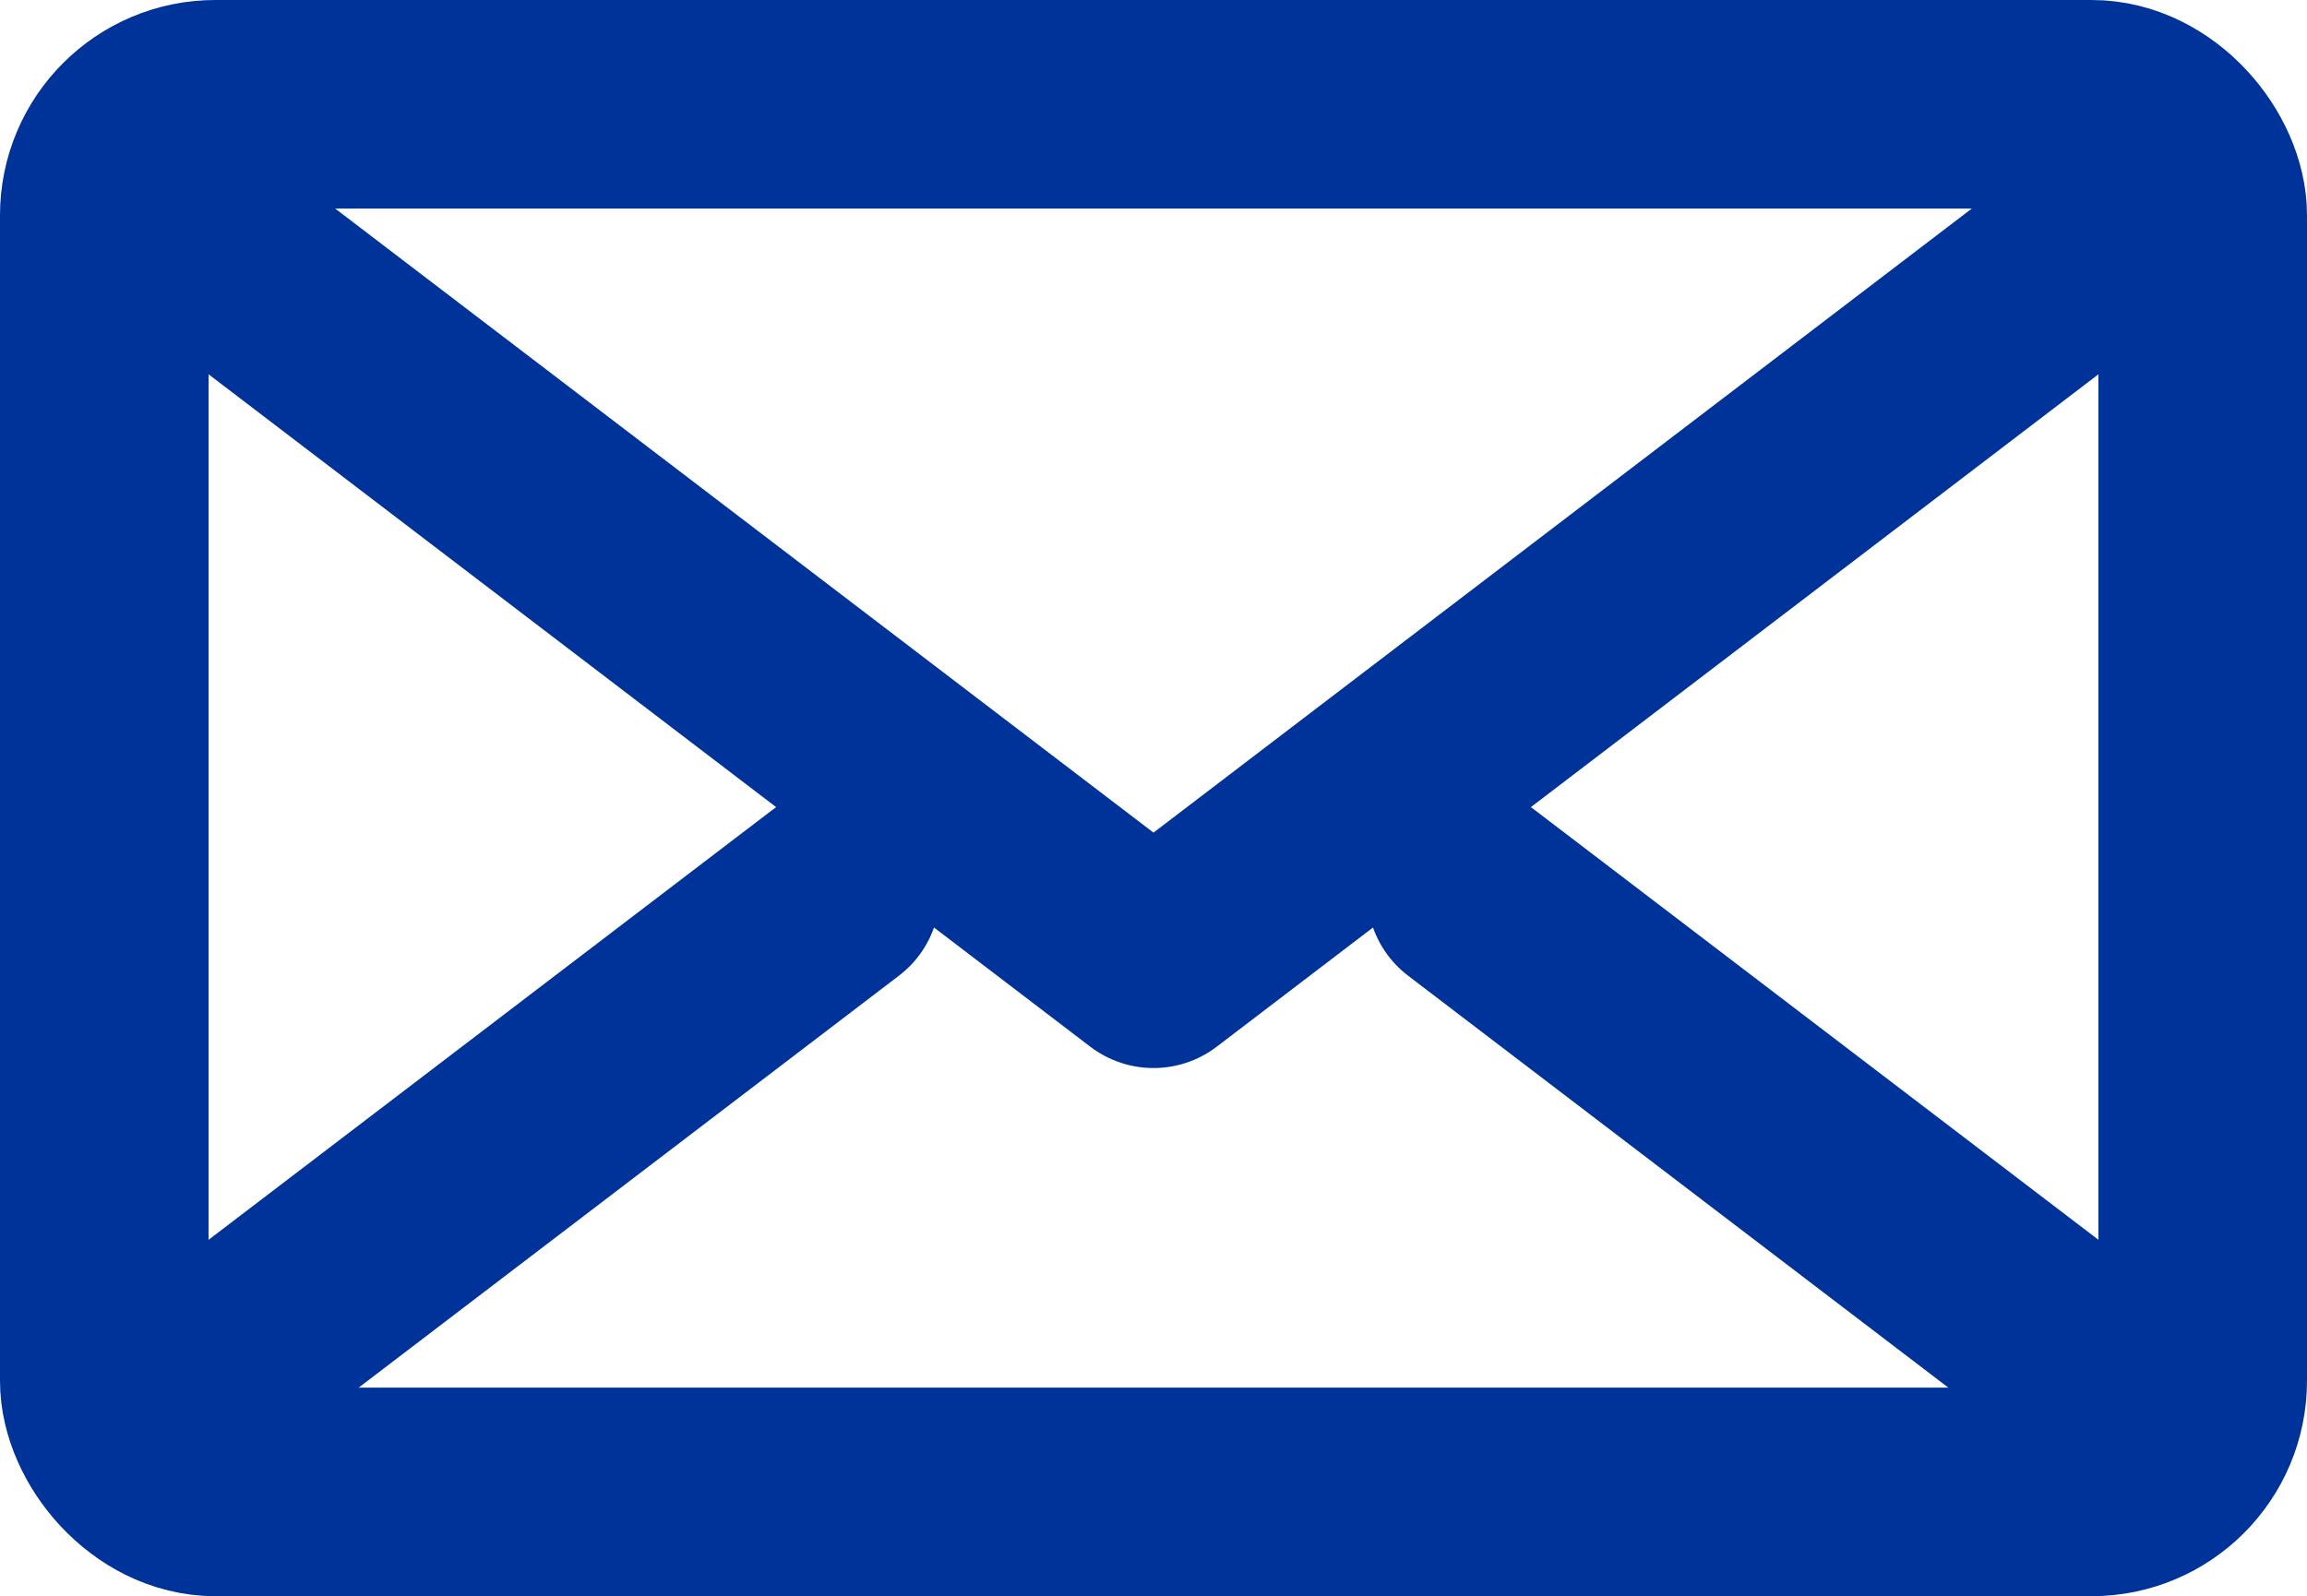
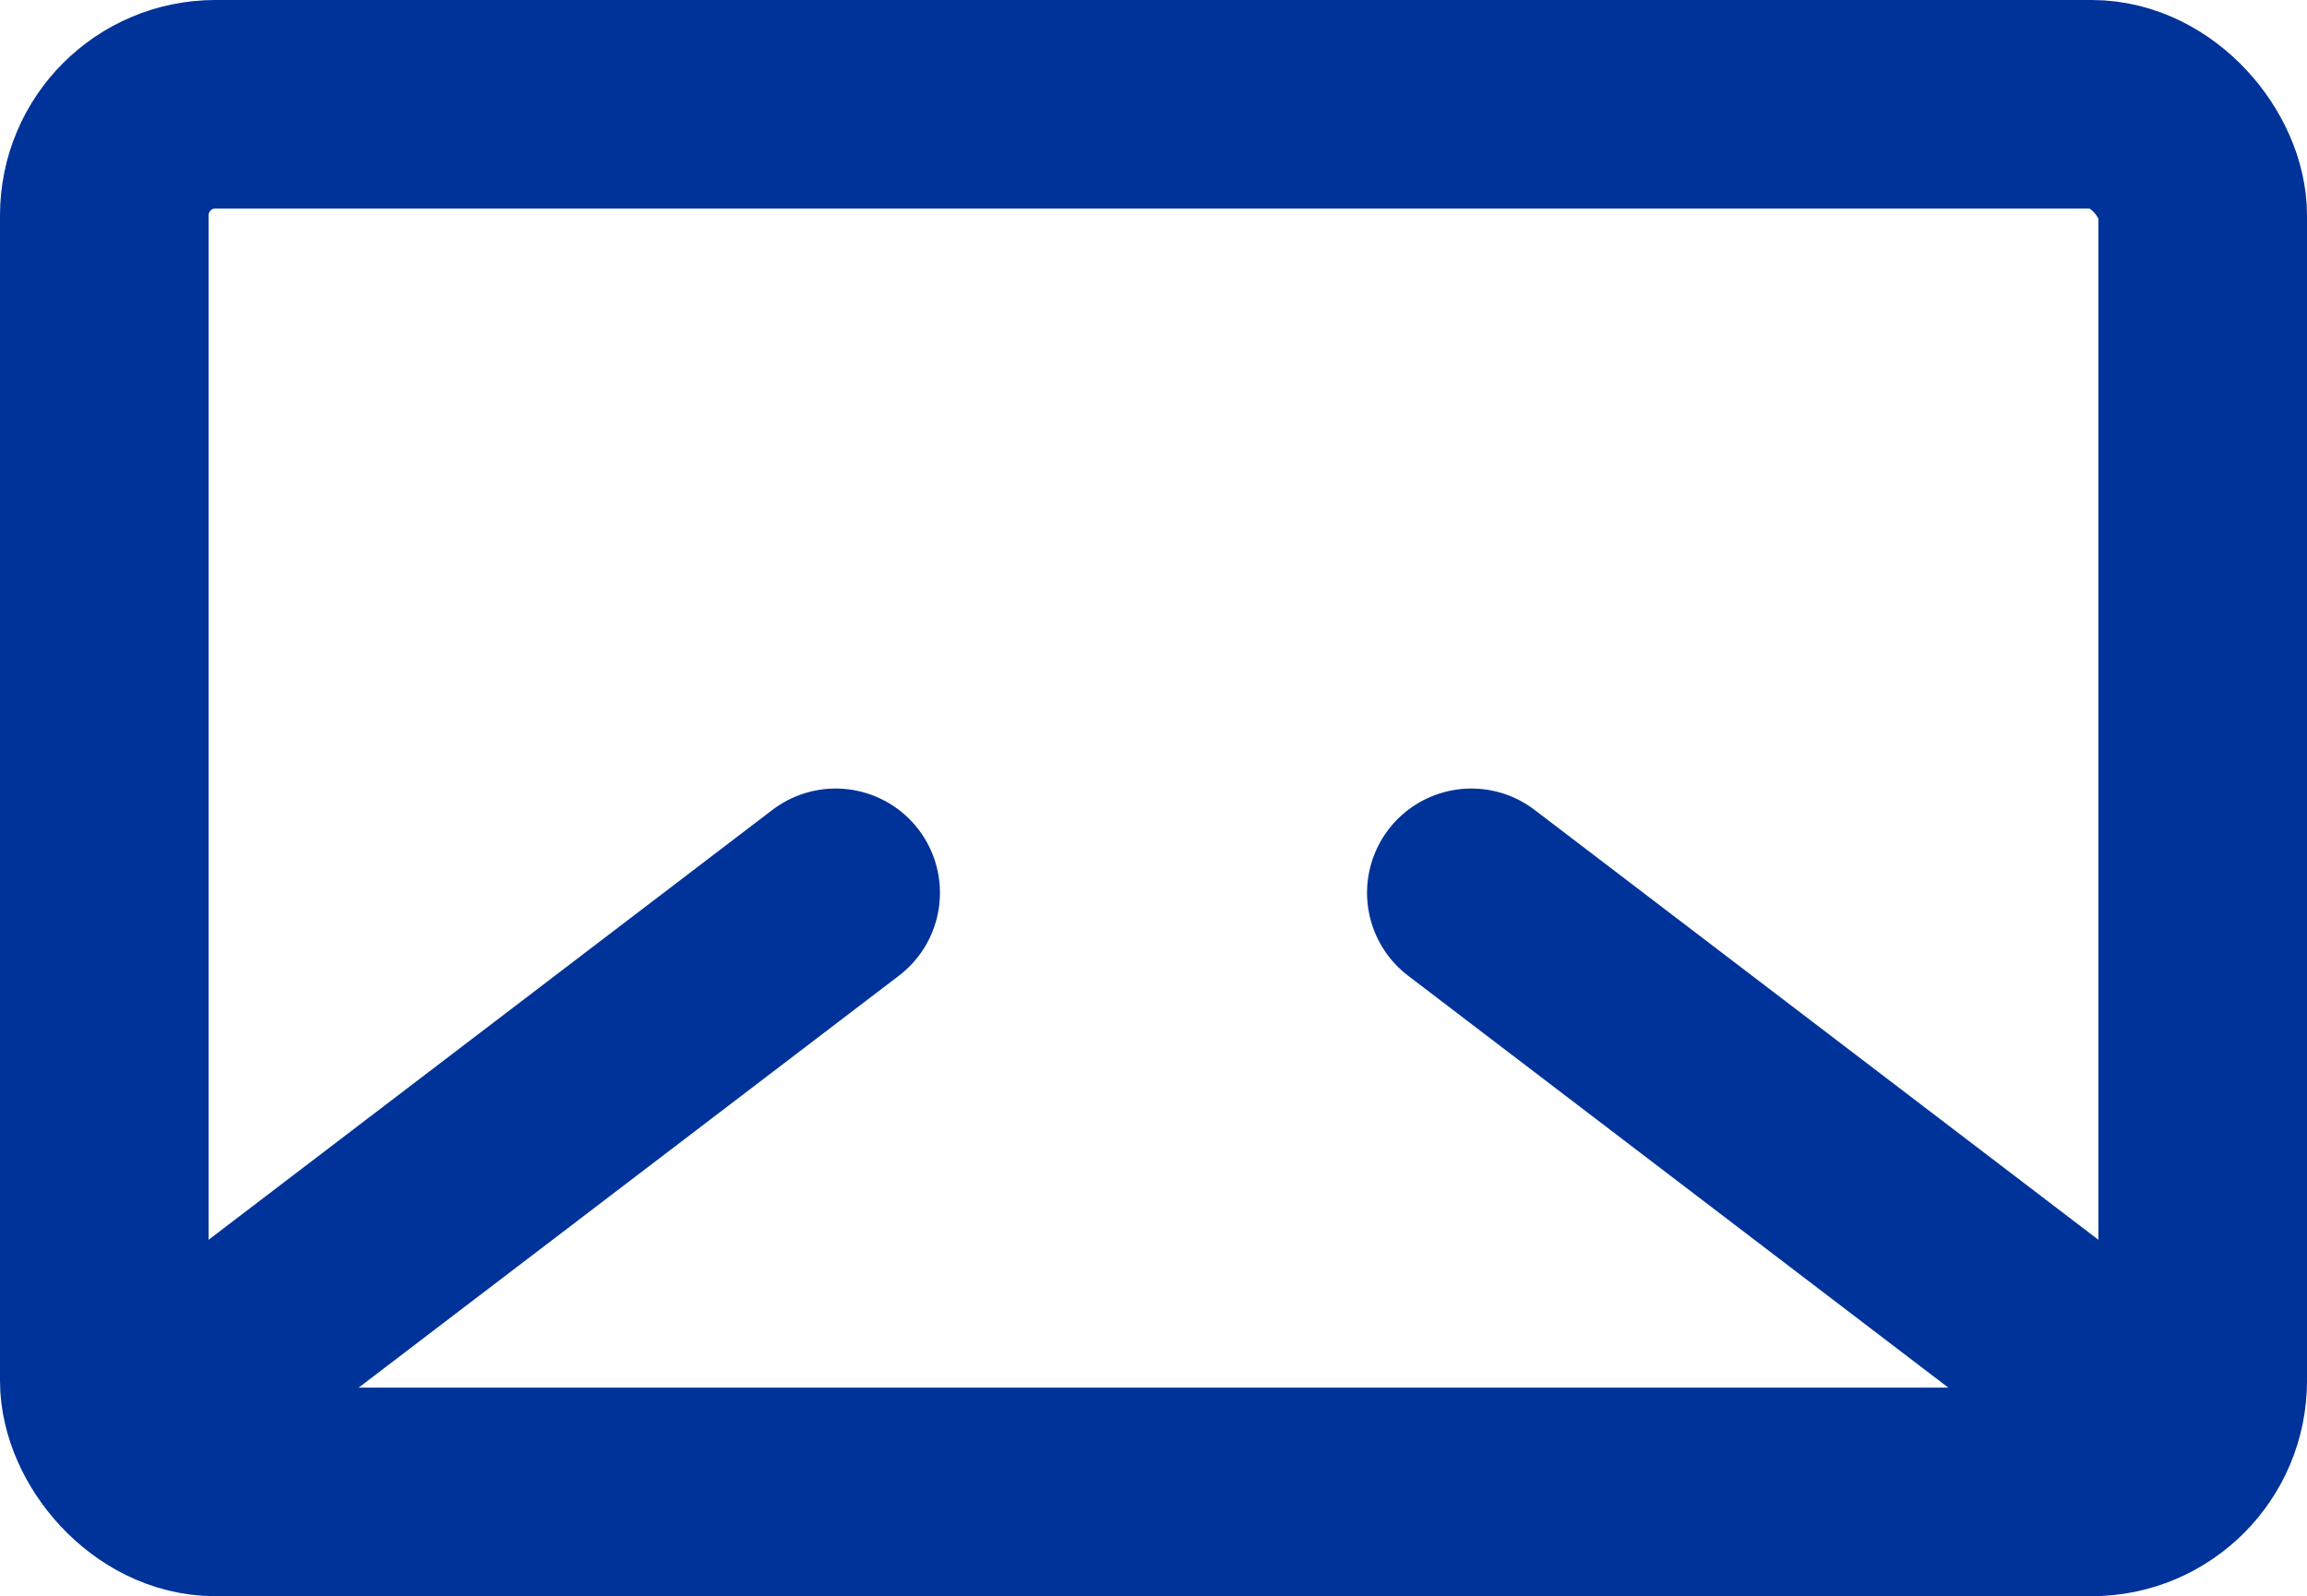
<svg xmlns="http://www.w3.org/2000/svg" id="Layer_1" data-name="Layer 1" viewBox="0 0 37.38 25.87">
  <defs>
    <style>
      .cls-1 {
        fill: none;
        stroke: #039;
        stroke-linecap: round;
        stroke-linejoin: round;
        stroke-width: 3.38px;
      }
    </style>
  </defs>
-   <polyline class="cls-1" points="33.7 4.17 18.69 15.62 3.68 4.17" />
  <line class="cls-1" x1="3.68" y1="21.99" x2="13.54" y2="14.47" />
  <line class="cls-1" x1="23.84" y1="14.47" x2="33.7" y2="21.99" />
  <rect class="cls-1" x="1.69" y="1.69" width="34" height="22.49" rx="1.8" ry="1.8" />
</svg>